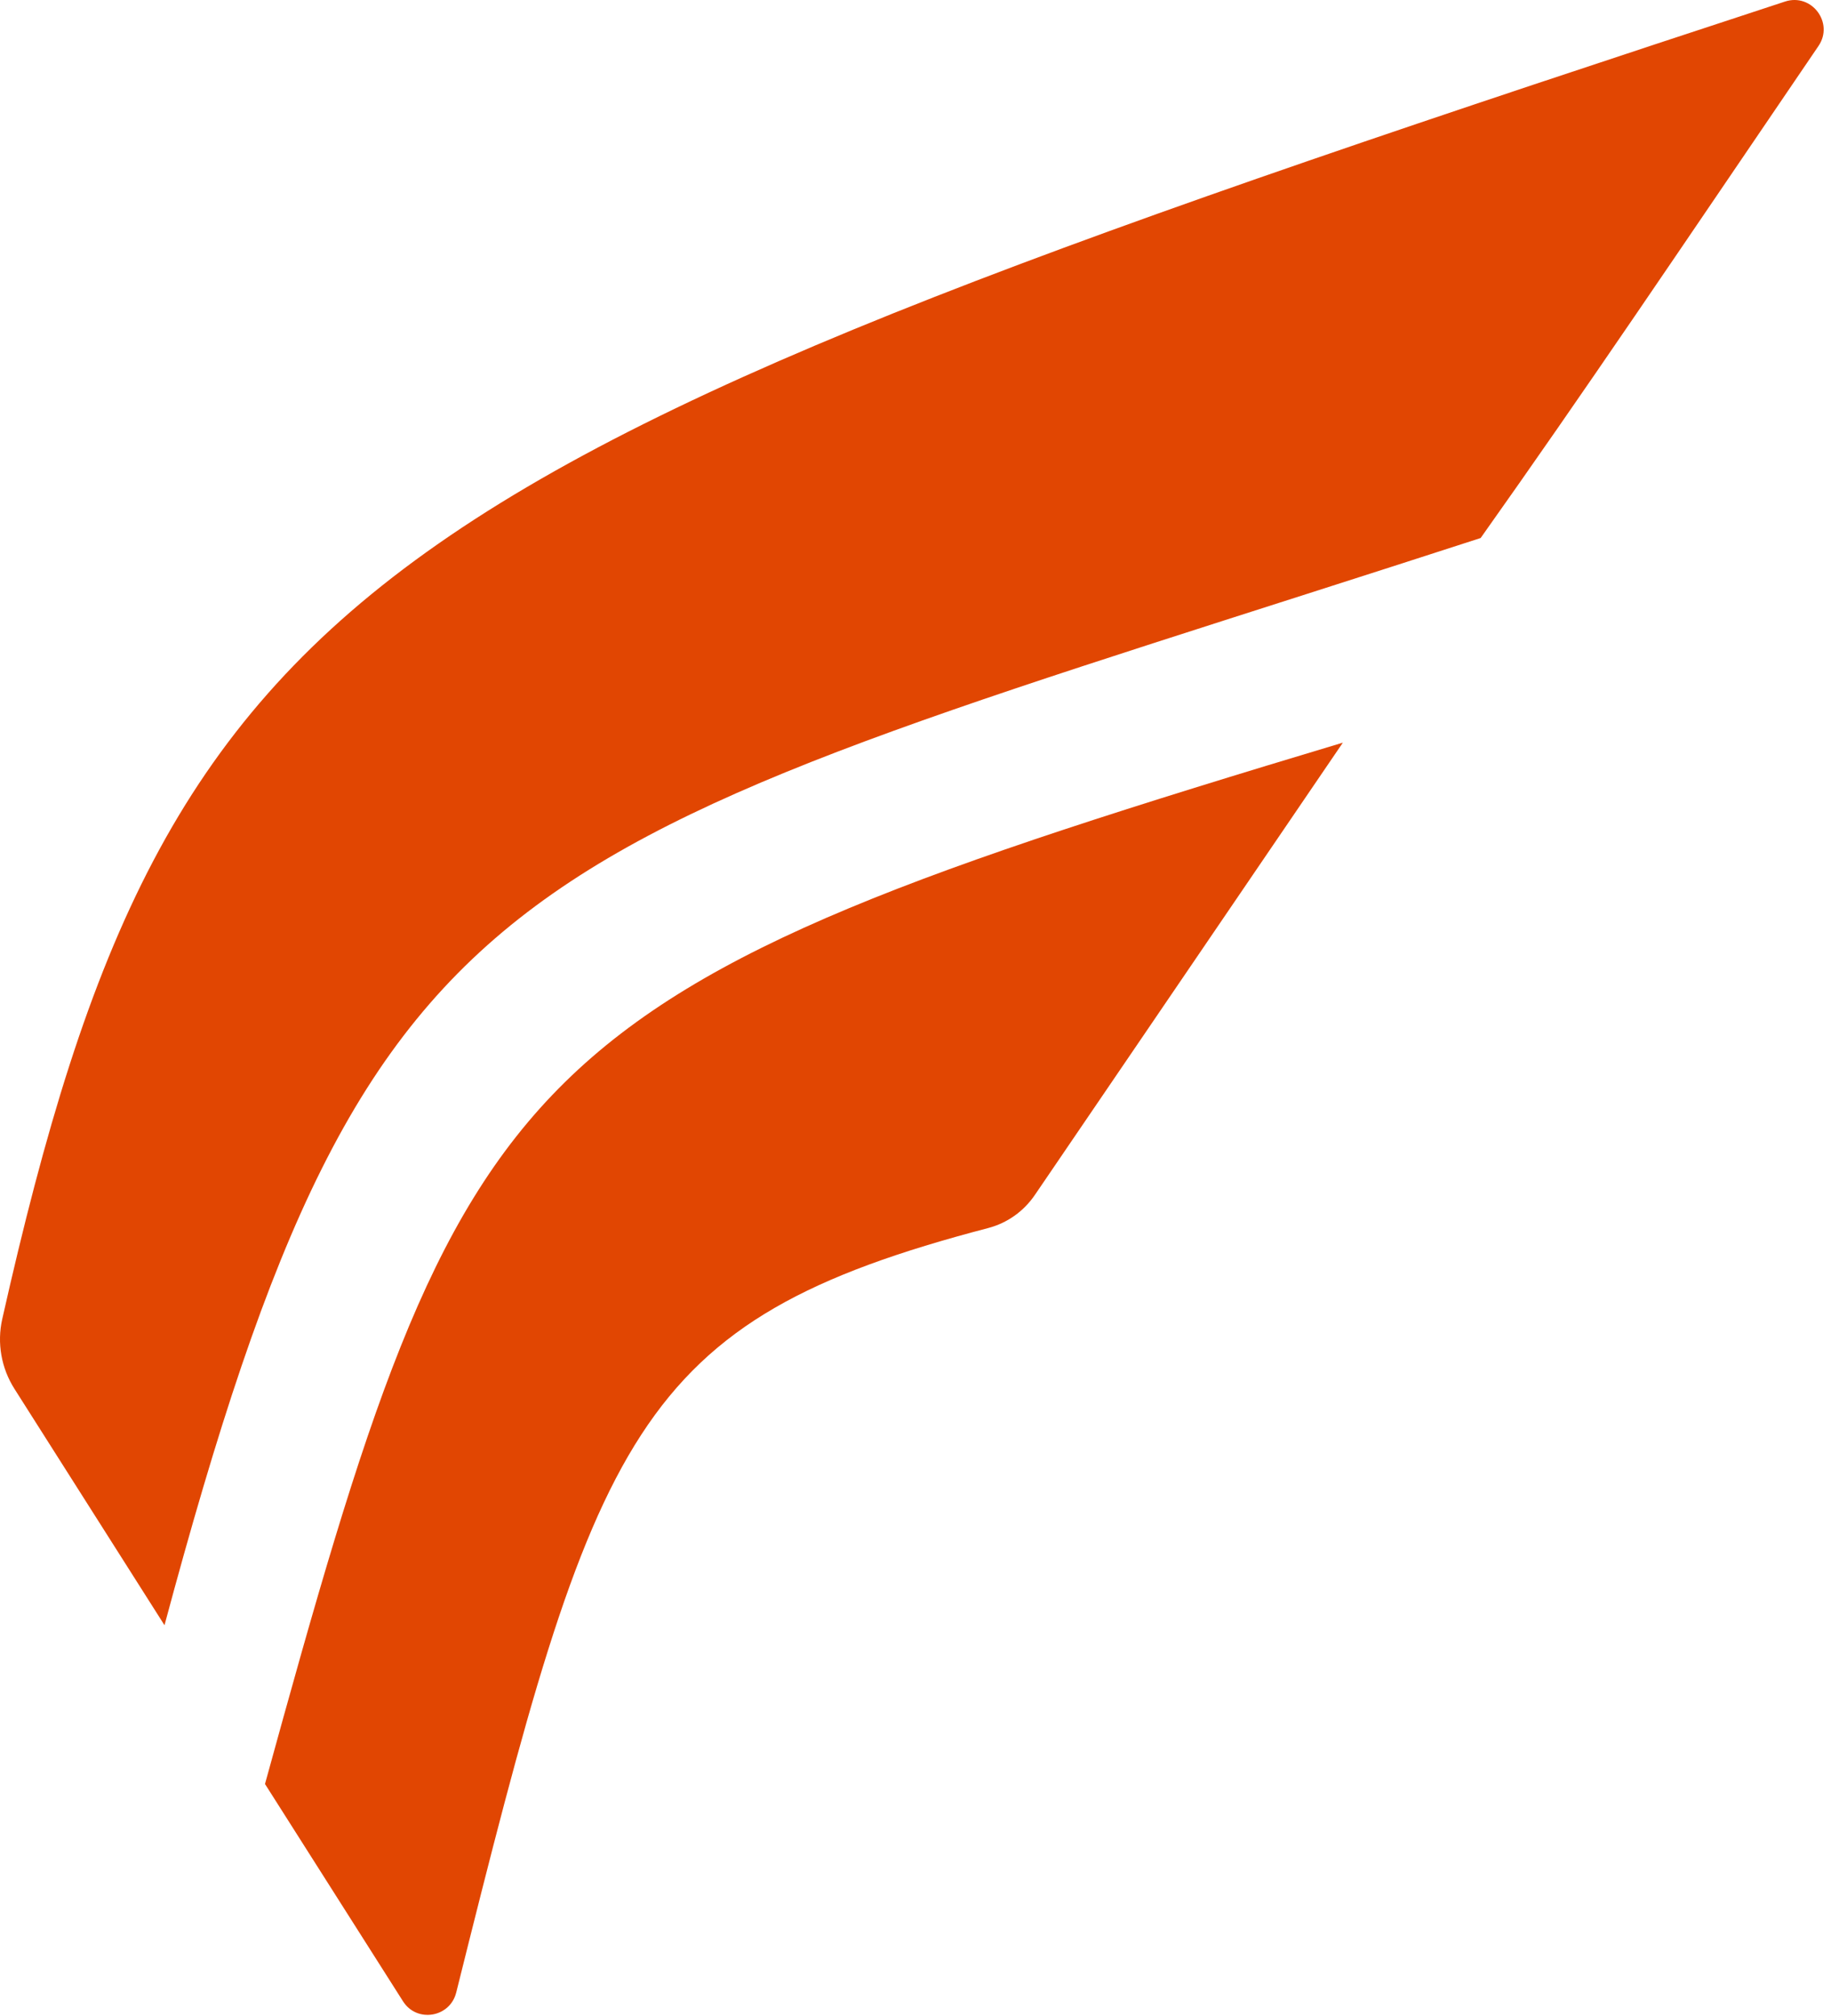
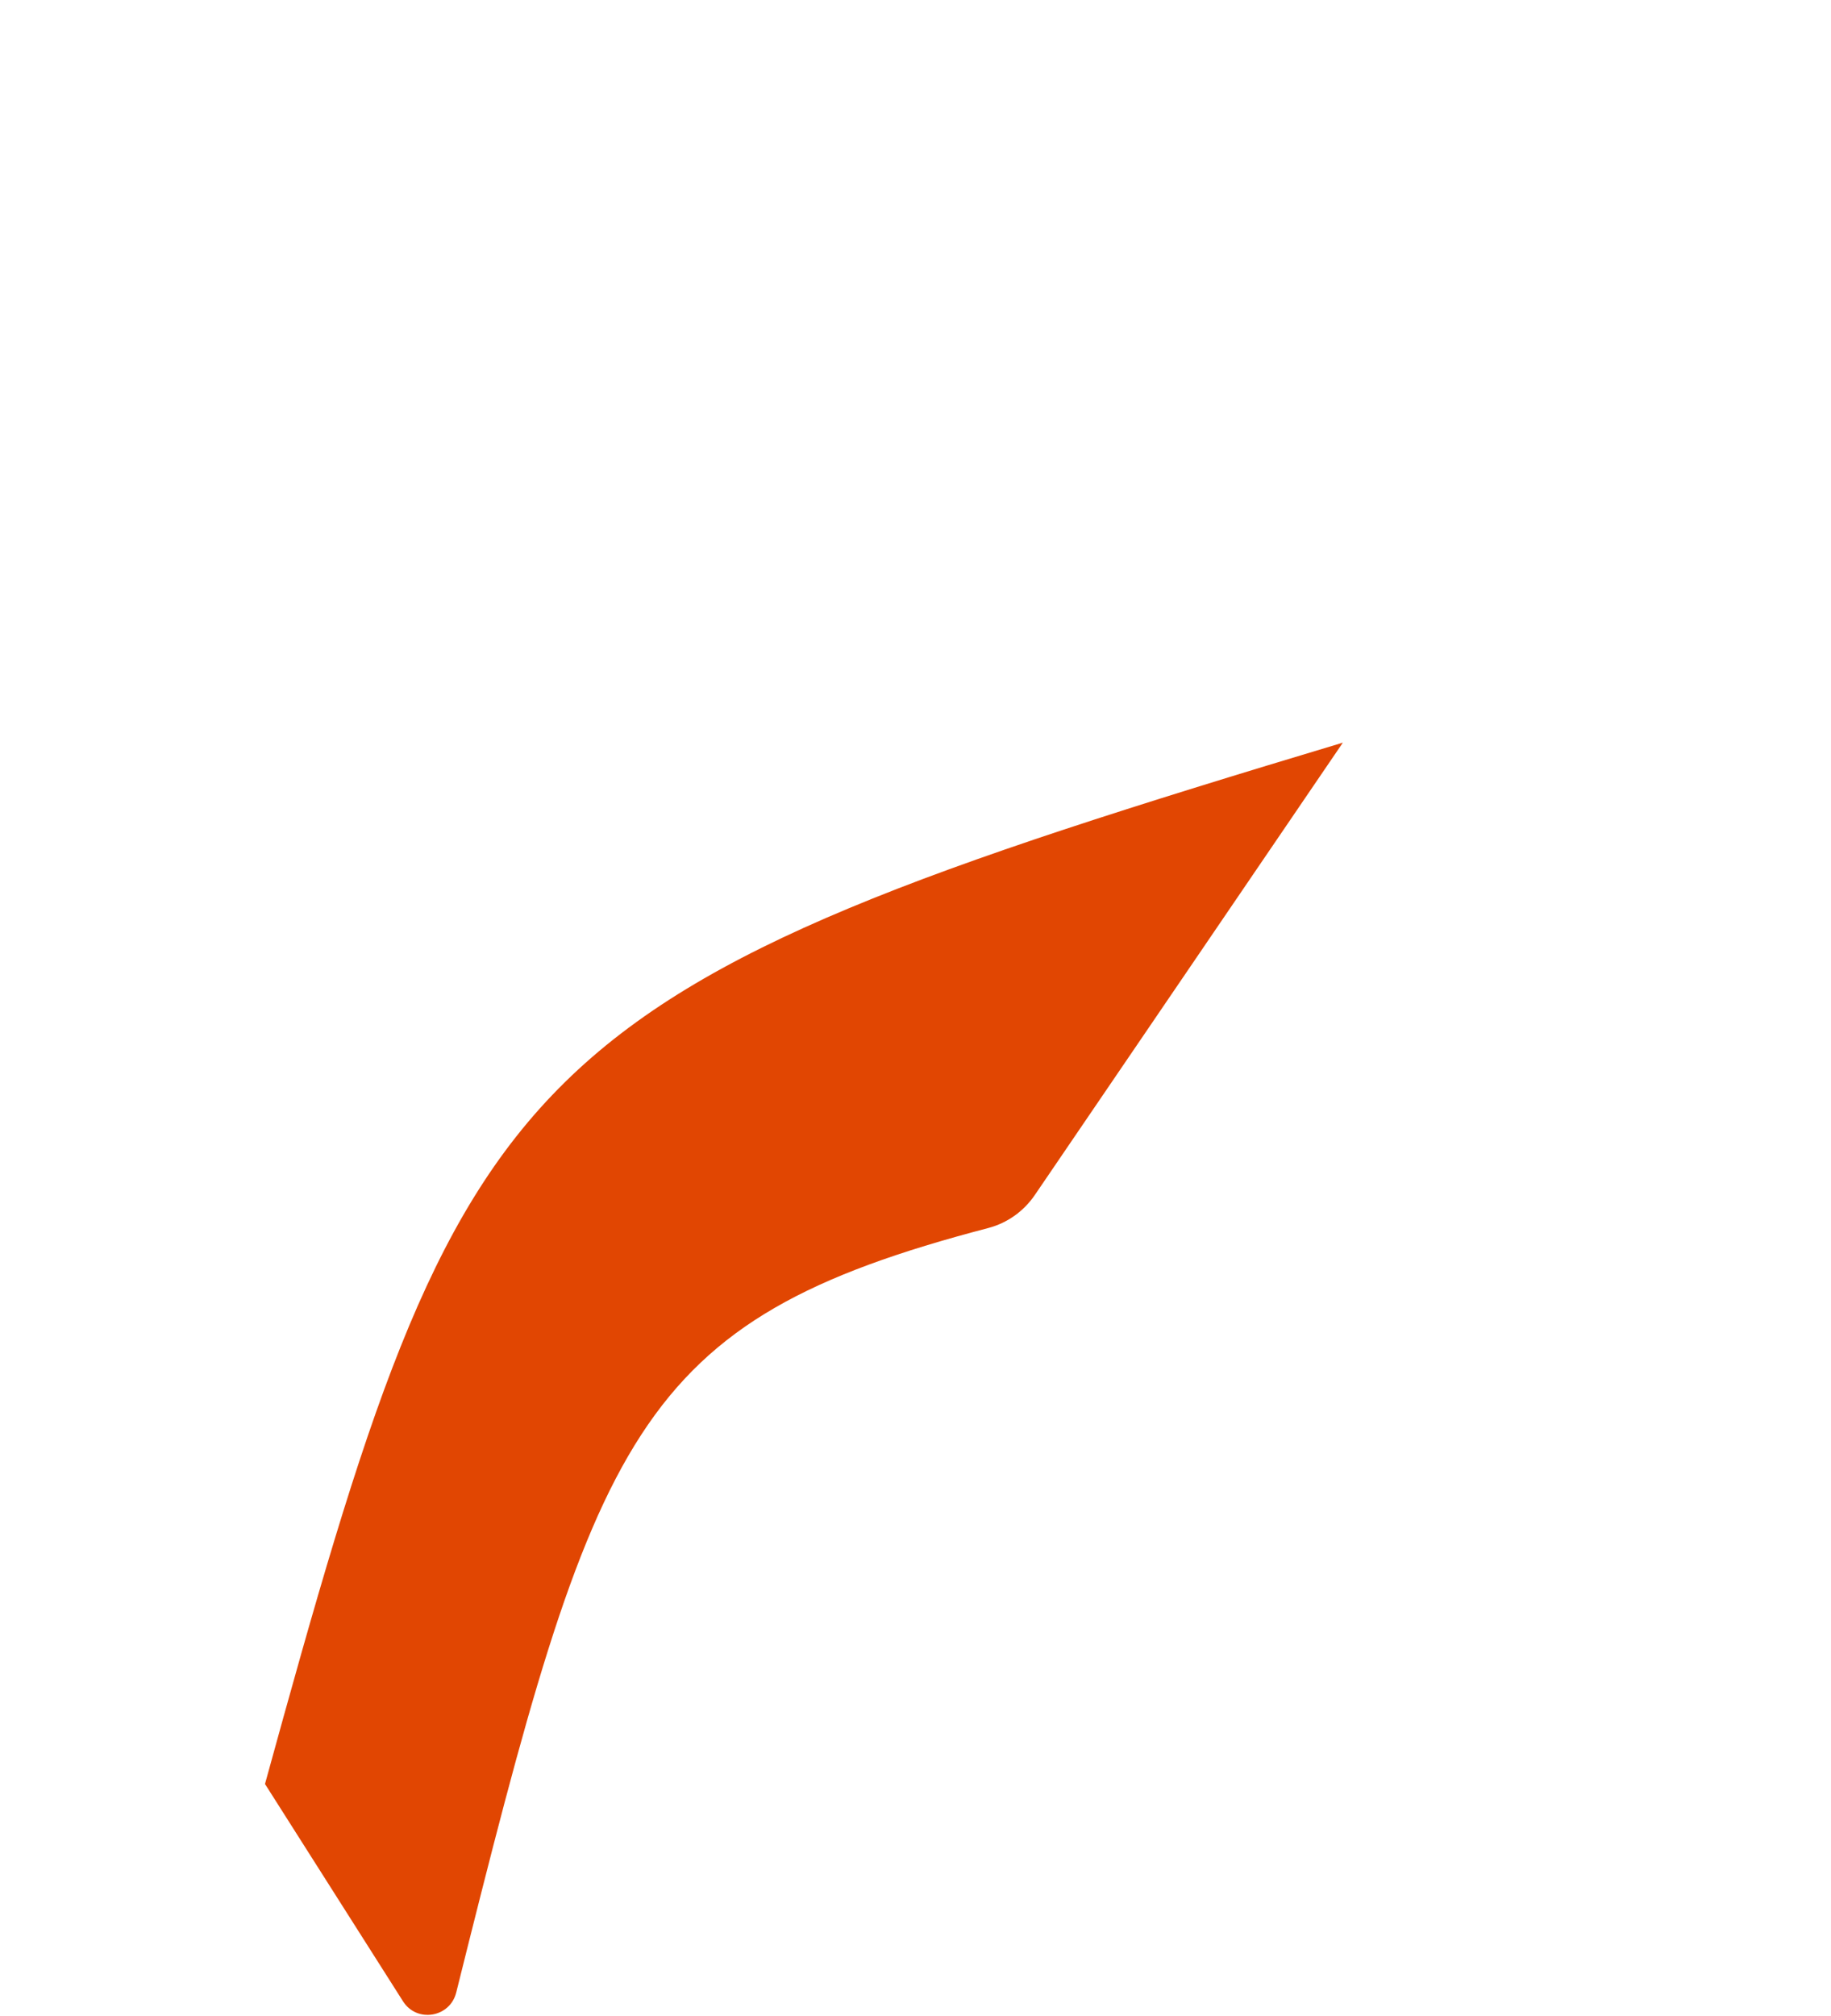
<svg xmlns="http://www.w3.org/2000/svg" width="219" height="241" viewBox="0 0 219 241" fill="none">
-   <path d="M1.725 166.014L19.675 194.274C44.875 100.404 60.405 102.154 177.095 64.314C189.685 46.564 200.185 30.934 217.505 5.494C219.385 2.724 216.685 -0.856 213.505 0.184C44.295 55.674 20.525 67.654 0.265 157.694C-0.375 160.544 0.155 163.544 1.725 166.014Z" fill="#E14602" />
  <path d="M54.565 238.194C71.285 171.124 75.625 157.934 118.205 146.794C120.485 146.194 122.445 144.794 123.775 142.844C131.855 130.984 160.615 88.774 160.615 88.774C60.235 118.904 55.875 125.354 31.695 213.254L48.205 239.234C49.855 241.834 53.825 241.174 54.565 238.184V238.194Z" fill="#E14602" />
</svg>